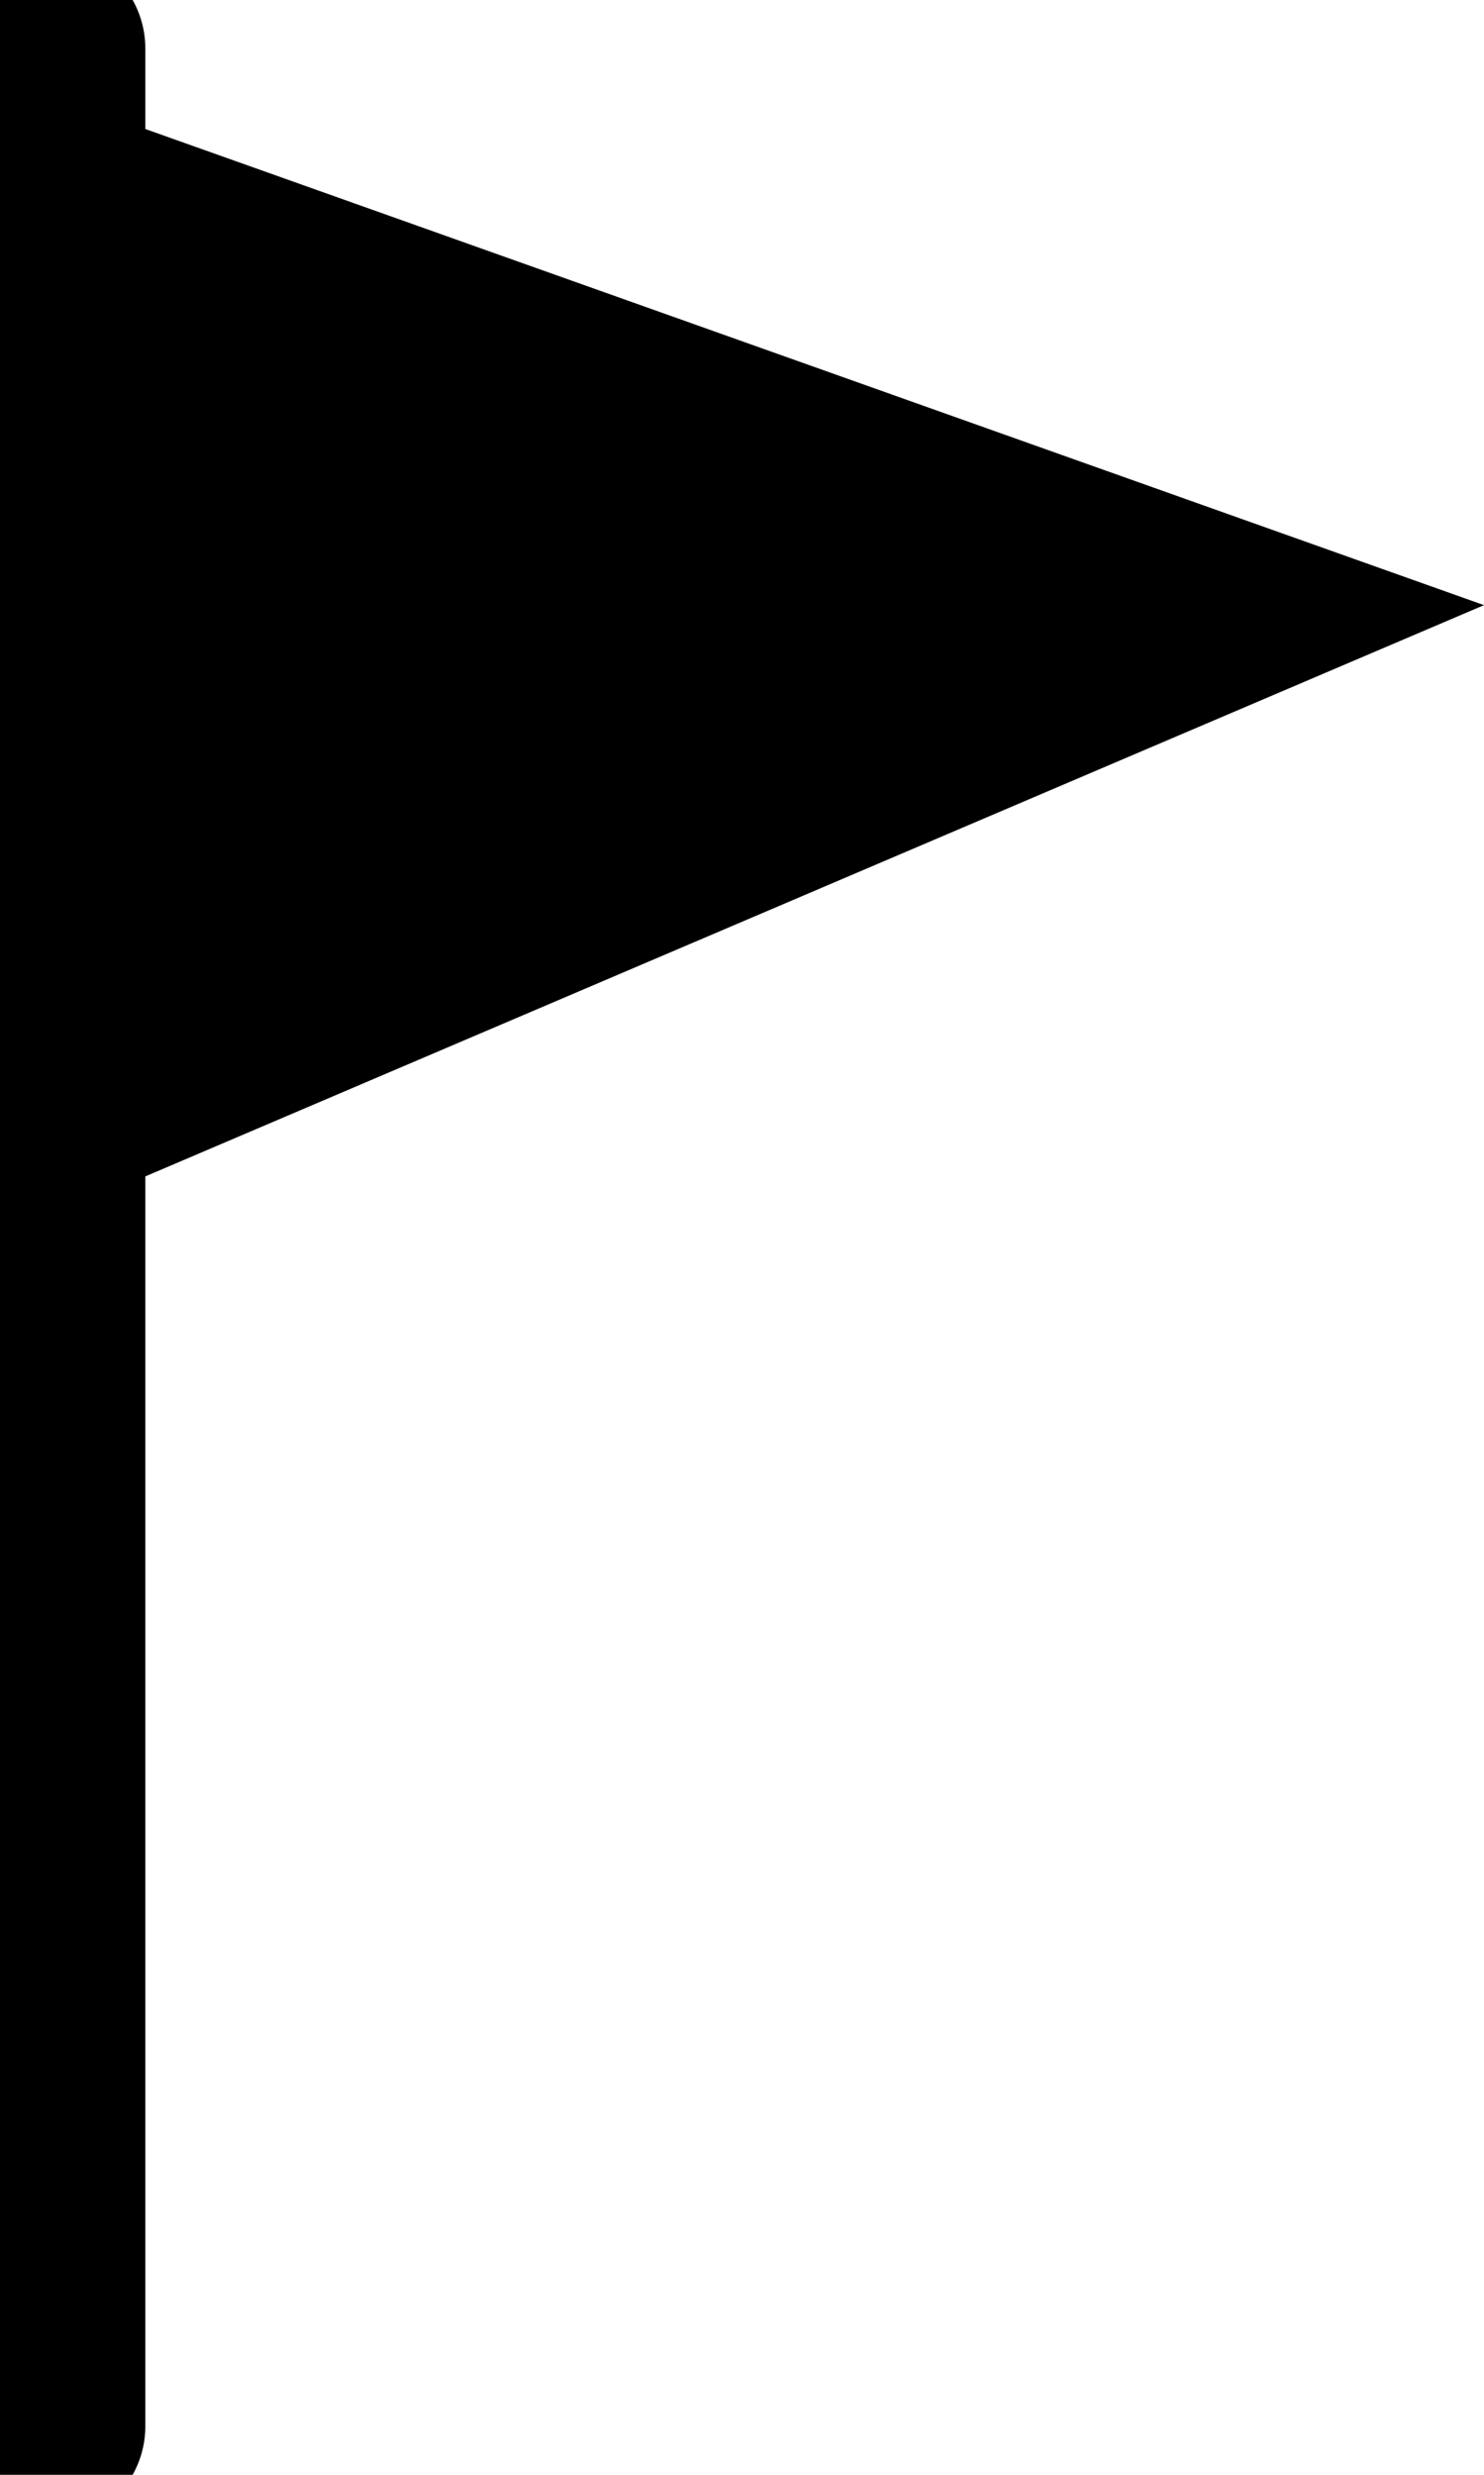
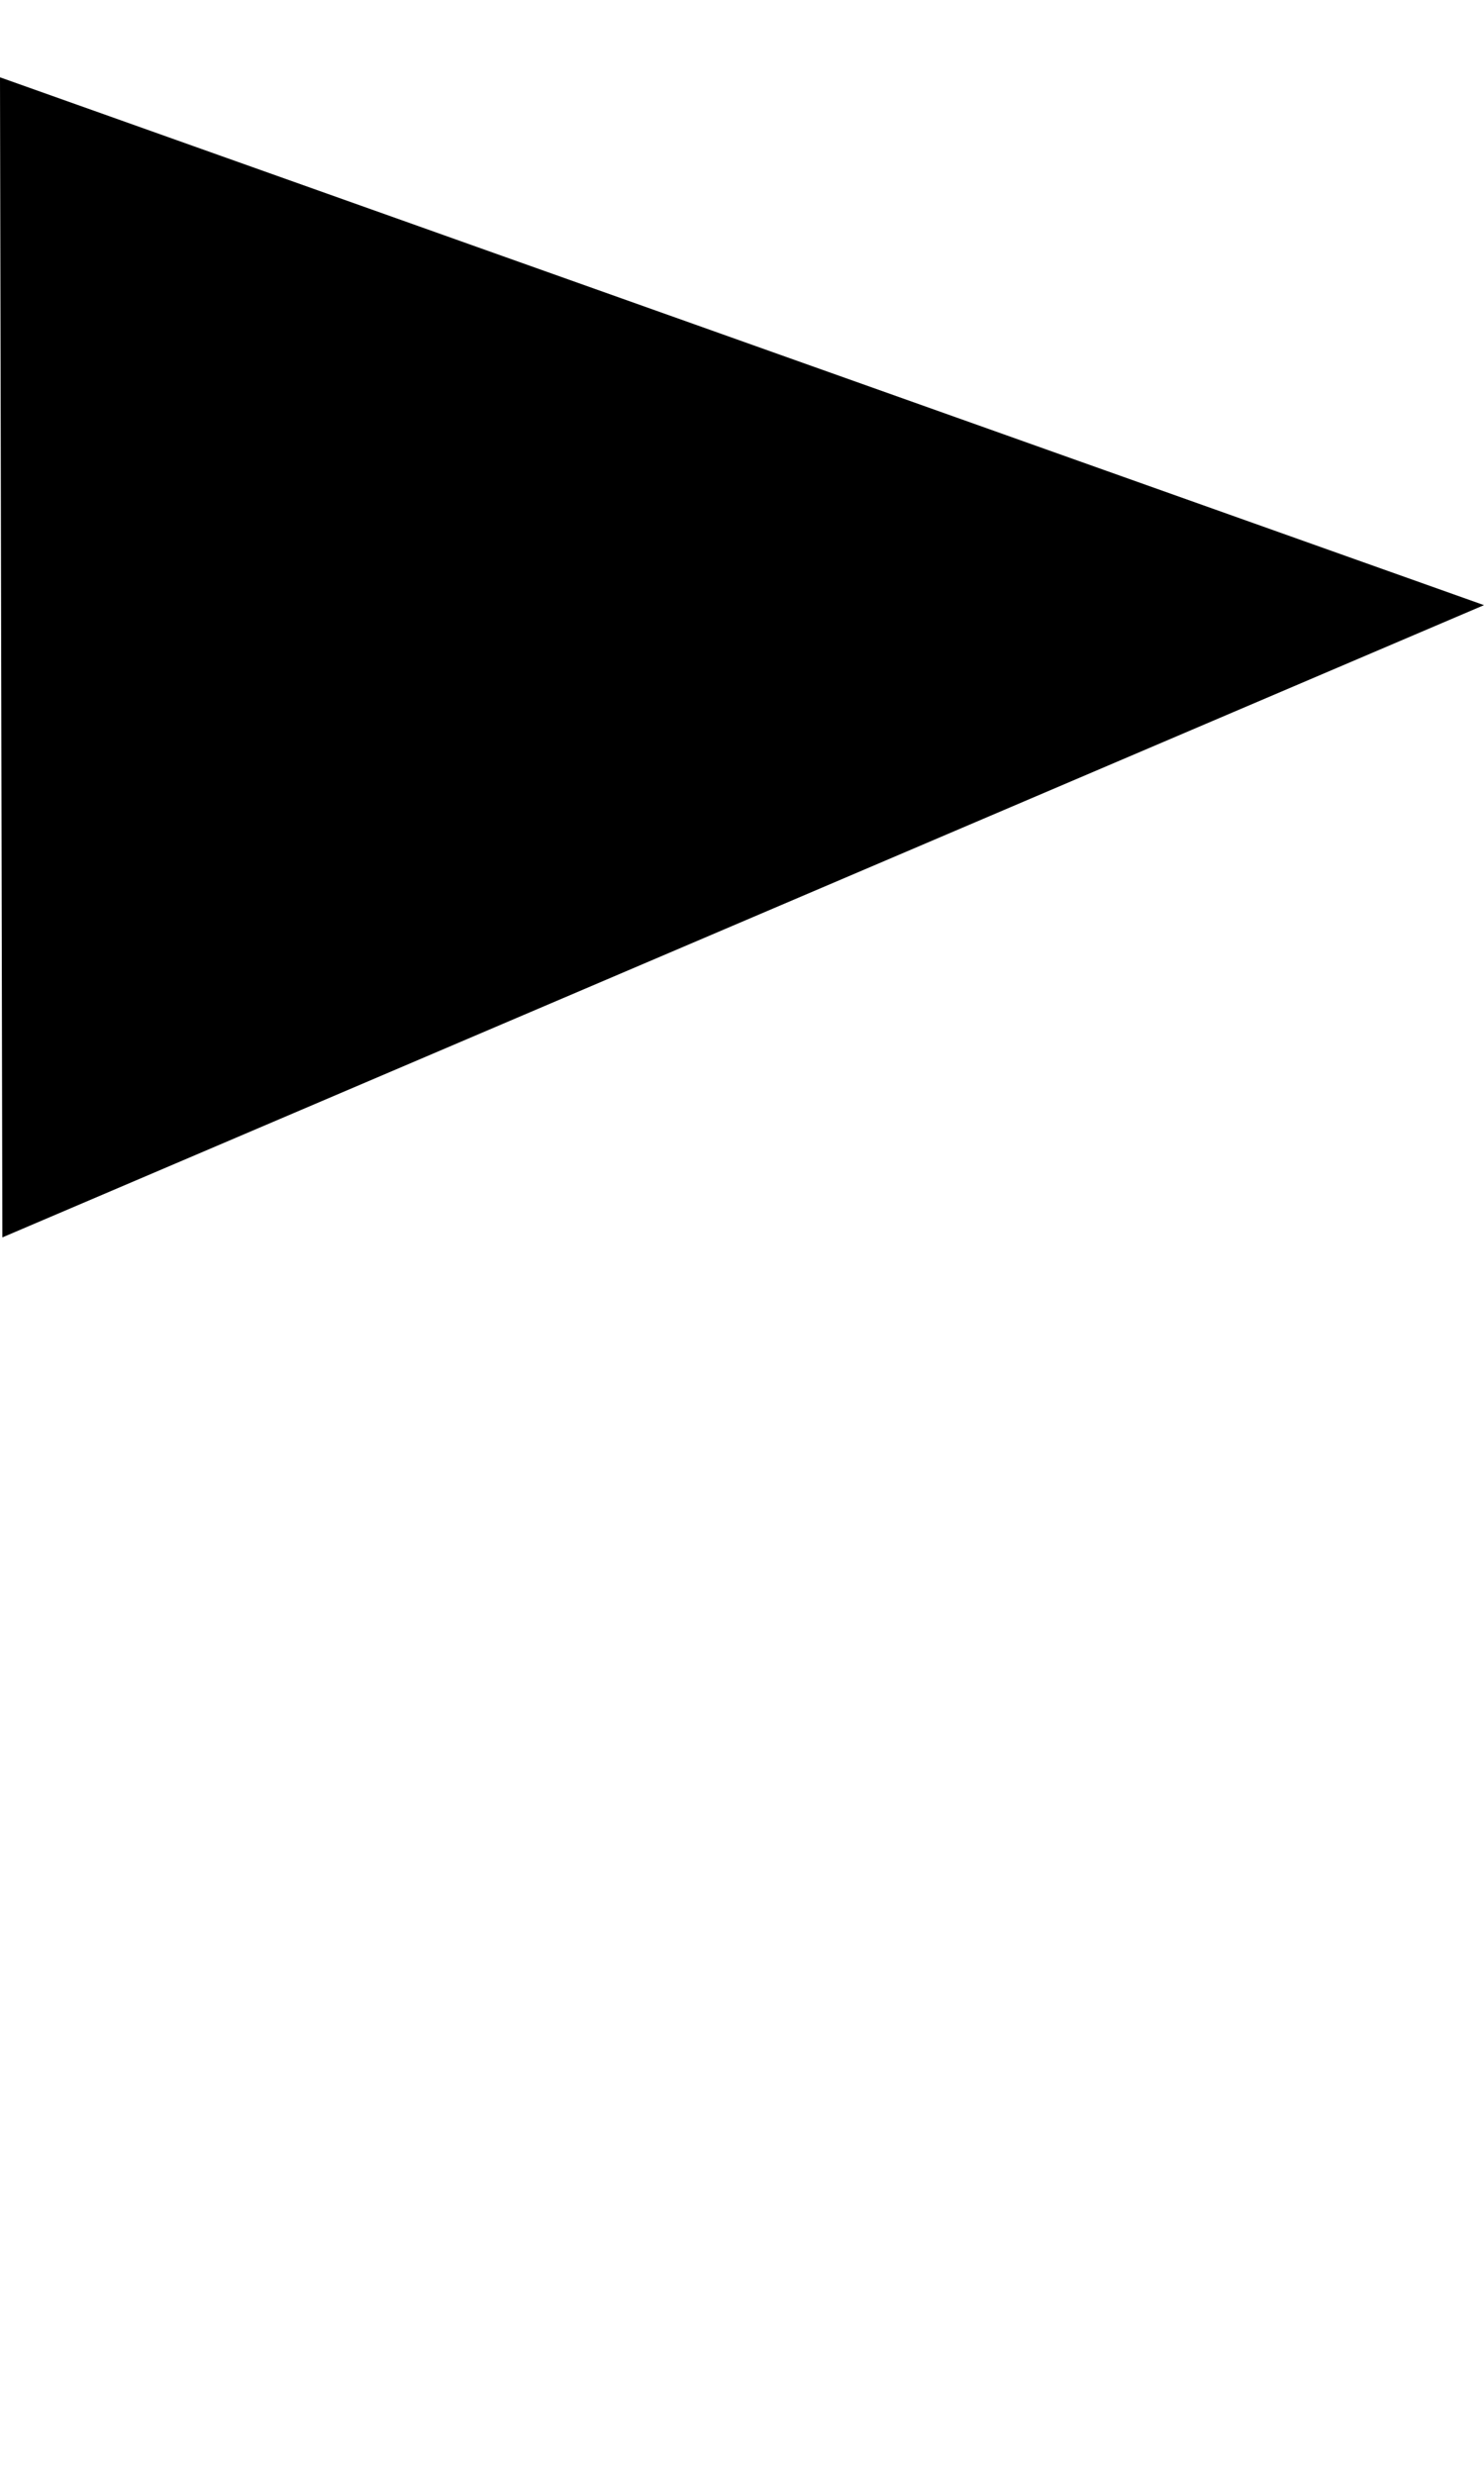
<svg xmlns="http://www.w3.org/2000/svg" width="15" height="25" viewBox="0 0 15 25" fill="none">
  <g clip-path="url(#clip0_103_4863)">
-     <path d="M0.469 0.49V24.51" stroke="black" stroke-width="2" stroke-linecap="round" stroke-linejoin="round" />
    <path d="M15 6.113L0.024 12.5L0 0.781L15 6.113Z" fill="black" />
  </g>
  <defs>
    <clipPath id="clip0_103_4863">
      <rect width="15" height="25" fill="white" />
    </clipPath>
  </defs>
</svg>